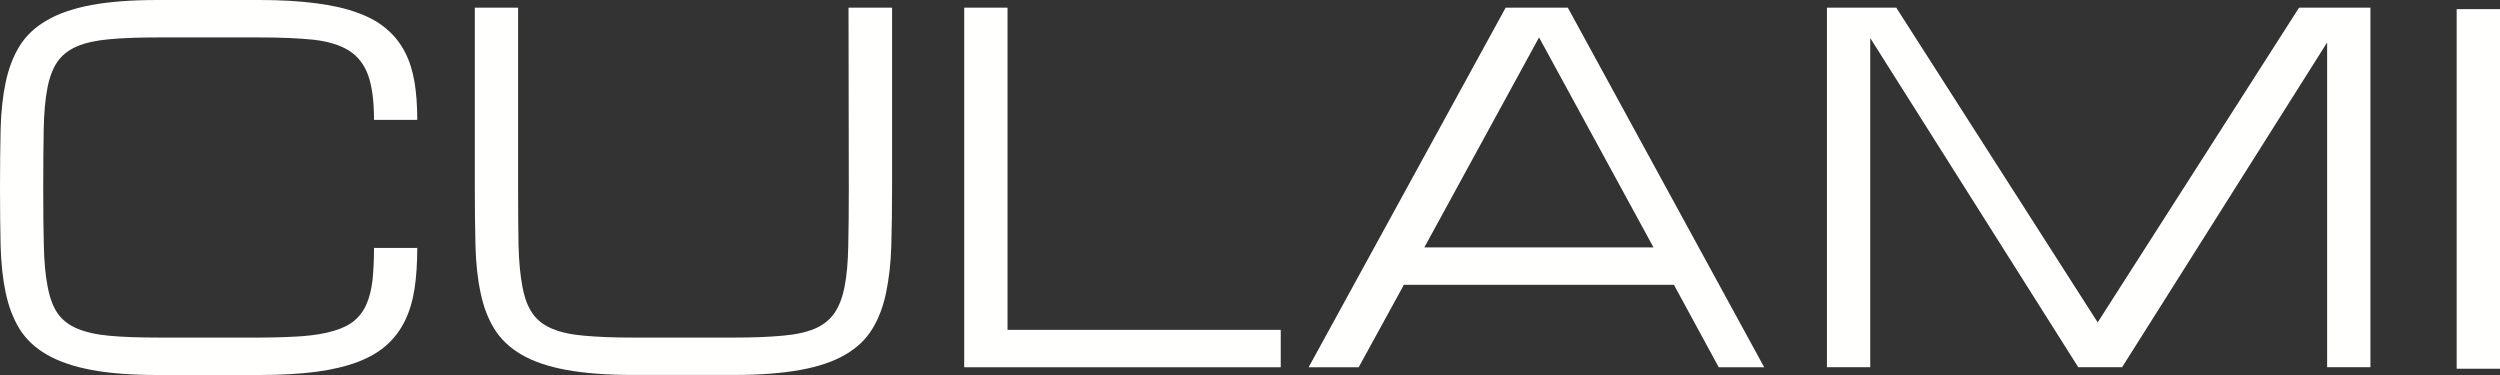
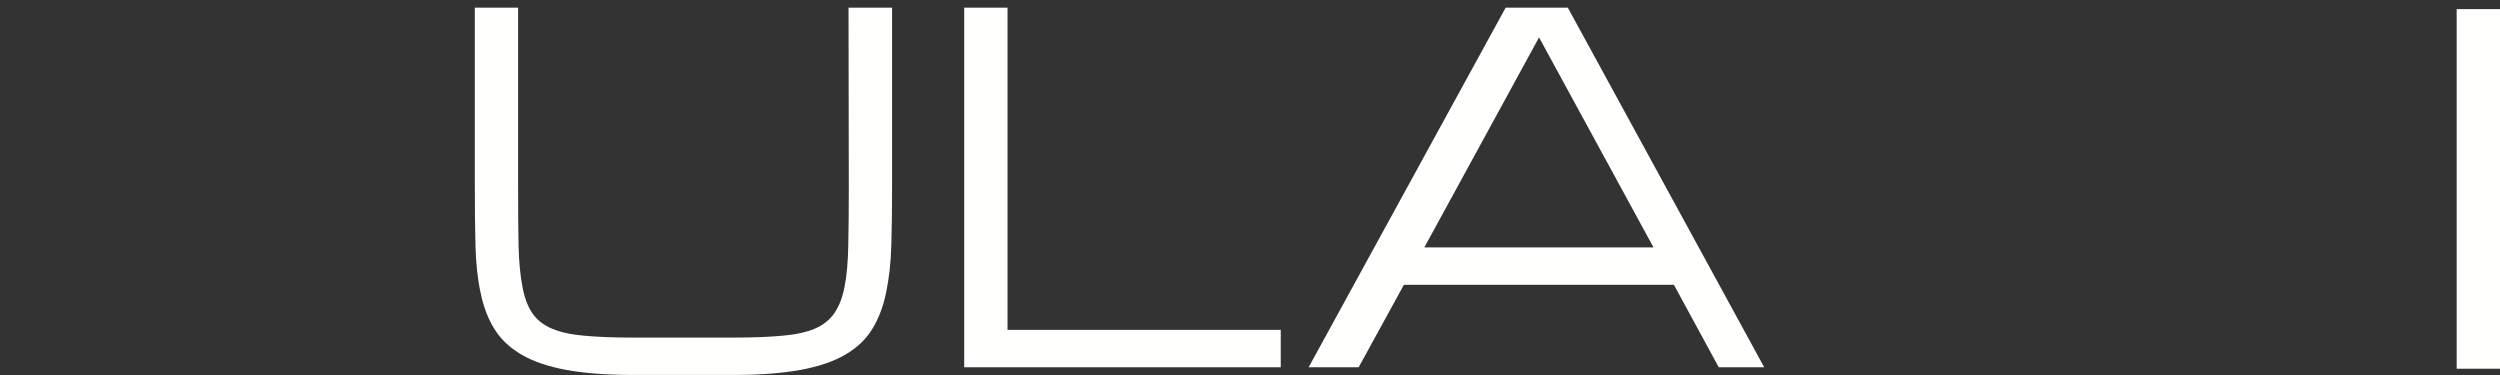
<svg xmlns="http://www.w3.org/2000/svg" width="180px" height="27px" viewBox="0 0 180 27" version="1.1">
  <rect x="0" y="0" width="180" height="27" fill="#333333" stroke="none" />
  <title>logo-typ2</title>
  <g id="🎨-Layout" stroke="none" stroke-width="1" fill="none" fill-rule="evenodd">
    <g id="Navigation" transform="translate(-152, -63)" fill="#FFFFFE">
      <g id="logo-typ2" transform="translate(152, 63)">
-         <path d="M26.929,8.631 C26.929,7.278 26.79,6.217 26.508,5.421 C26.226,4.637 25.759,4.041 25.114,3.636 C24.463,3.234 23.613,2.978 22.567,2.86 C21.512,2.749 20.209,2.695 18.651,2.695 L11.391,2.695 C10.005,2.695 8.842,2.734 7.894,2.823 C6.951,2.907 6.172,3.072 5.56,3.331 C4.943,3.592 4.467,3.967 4.132,4.45 C3.799,4.928 3.556,5.574 3.407,6.375 C3.253,7.176 3.169,8.158 3.147,9.321 C3.125,10.485 3.113,11.878 3.113,13.5 C3.113,15.117 3.125,16.515 3.155,17.674 C3.182,18.842 3.27,19.824 3.426,20.617 C3.576,21.419 3.809,22.067 4.139,22.545 C4.467,23.028 4.943,23.403 5.56,23.657 C6.172,23.916 6.951,24.093 7.894,24.177 C8.842,24.264 10.005,24.305 11.391,24.305 L18.651,24.305 C19.863,24.305 20.907,24.264 21.779,24.204 C22.653,24.135 23.397,24.01 24.017,23.827 C24.629,23.65 25.127,23.403 25.499,23.097 C25.883,22.779 26.177,22.385 26.383,21.912 C26.594,21.433 26.736,20.861 26.819,20.191 C26.888,19.528 26.929,18.746 26.929,17.849 L30.042,17.849 C30.042,18.921 29.981,19.9 29.851,20.765 C29.714,21.633 29.494,22.412 29.16,23.085 C28.832,23.761 28.394,24.347 27.838,24.843 C27.292,25.336 26.594,25.738 25.751,26.063 C24.909,26.379 23.902,26.618 22.744,26.773 C21.573,26.921 20.209,27 18.661,27 L11.386,27 C9.481,27 7.882,26.879 6.579,26.633 C5.281,26.389 4.213,26.021 3.368,25.528 C2.525,25.045 1.871,24.426 1.411,23.689 C0.955,22.947 0.622,22.079 0.409,21.076 C0.198,20.077 0.078,18.941 0.044,17.681 C0.017,16.421 0,15.026 0,13.5 C0,11.969 0.017,10.574 0.044,9.316 C0.078,8.054 0.198,6.918 0.409,5.922 C0.622,4.918 0.955,4.053 1.411,3.311 C1.871,2.569 2.525,1.955 3.368,1.467 C4.213,0.974 5.281,0.606 6.579,0.362 C7.882,0.121 9.481,0 11.386,0 L18.661,0 C20.209,0 21.573,0.079 22.744,0.234 C23.902,0.38 24.909,0.609 25.751,0.922 C26.594,1.223 27.292,1.617 27.838,2.091 C28.394,2.561 28.832,3.121 29.16,3.757 C29.494,4.403 29.714,5.125 29.851,5.936 C29.981,6.74 30.042,7.638 30.042,8.631 L26.929,8.631 Z" id="Fill-1" />
        <path d="M64.229,0.553 L64.229,13.508 C64.229,15.029 64.212,16.425 64.173,17.687 C64.139,18.944 64.007,20.073 63.798,21.074 C63.59,22.078 63.26,22.946 62.802,23.688 C62.351,24.432 61.704,25.044 60.862,25.534 C60.024,26.027 58.951,26.39 57.646,26.631 C56.348,26.87 54.749,26.996 52.845,26.996 L45.564,26.996 C43.661,26.996 42.066,26.87 40.763,26.631 C39.458,26.39 38.395,26.027 37.55,25.534 C36.71,25.044 36.058,24.432 35.598,23.688 C35.135,22.946 34.807,22.078 34.601,21.074 C34.386,20.073 34.266,18.944 34.234,17.687 C34.202,16.425 34.187,15.029 34.187,13.508 L34.187,0.553 L37.303,0.553 L37.303,13.508 C37.303,15.126 37.315,16.521 37.335,17.682 C37.364,18.851 37.459,19.822 37.611,20.623 C37.758,21.427 37.993,22.063 38.329,22.549 C38.652,23.029 39.13,23.404 39.747,23.665 C40.354,23.924 41.136,24.094 42.081,24.173 C43.027,24.26 44.19,24.306 45.571,24.306 L52.845,24.306 C54.212,24.306 55.376,24.26 56.321,24.173 C57.271,24.094 58.05,23.924 58.662,23.665 C59.272,23.404 59.74,23.029 60.073,22.549 C60.409,22.063 60.659,21.427 60.813,20.623 C60.97,19.822 61.055,18.851 61.075,17.682 C61.102,16.521 61.114,15.126 61.114,13.508 L61.094,0.553 L64.229,0.553 Z" id="Fill-3" />
        <polygon id="Fill-5" points="69.423 26.443 69.423 0.552 72.541 0.552 72.541 23.749 92.213 23.749 92.213 26.443" />
        <path d="M120.521,20.504 L101.081,20.504 L97.826,26.441 L94.223,26.441 L108.407,0.553 L112.884,0.553 L127.021,26.441 L123.749,26.441 L120.521,20.504 Z M119.054,17.815 L110.812,2.693 L102.551,17.815 L119.054,17.815 Z" id="Fill-7" />
-         <polygon id="Fill-9" points="134.657 2.74 134.657 26.439 131.539 26.439 131.539 0.553 136.531 0.553 151.033 23.212 165.532 0.553 170.671 0.553 170.671 26.439 167.553 26.439 167.553 3.058 152.791 26.439 149.634 26.439" />
        <polygon id="Fill-11" points="176.88 26.548 180 26.548 180 0.658 176.88 0.658" />
      </g>
    </g>
  </g>
</svg>